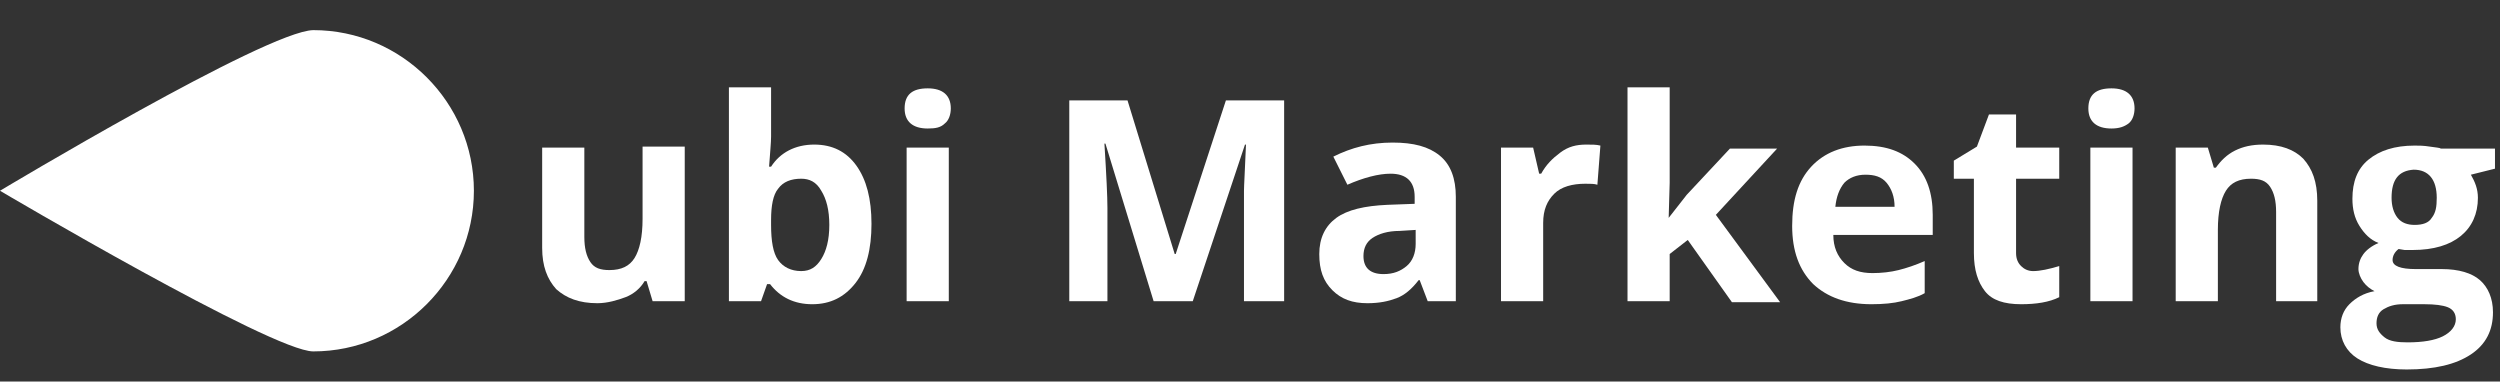
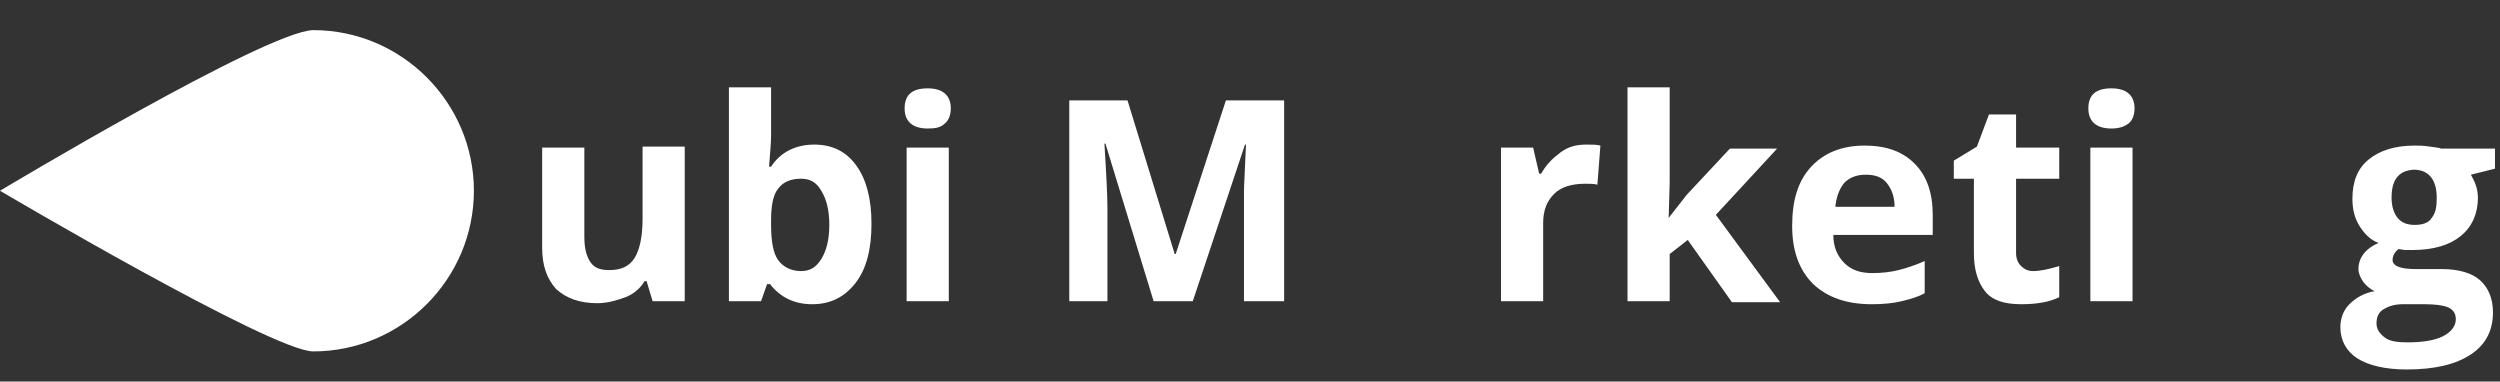
<svg xmlns="http://www.w3.org/2000/svg" version="1.1" id="Group_7" x="0px" y="0px" width="249" height="38" viewBox="0 0 249 38" style="enable-background:new 0 0 249 38;" xml:space="preserve">
  <rect x="0" y="0" width="249" height="38" fill="#333333" stroke="none" />
  <style type="text/css">
	.st0{enable-background:new    ;}
	.st1{fill:#FFFFFF;}
</style>
  <g class="st0">
    <path class="st1" d="M65,30l-0.6-2h-0.2c-0.4,0.7-1.1,1.3-1.9,1.6s-1.8,0.6-2.8,0.6c-1.8,0-3.1-0.5-4.1-1.4c-0.9-1-1.4-2.3-1.4-4.1   v-10h4.2v8.9c0,1.1,0.2,1.9,0.6,2.5c0.4,0.6,1,0.8,1.9,0.8c1.2,0,2-0.4,2.5-1.2s0.8-2.1,0.8-3.9v-7.2h4.2V30H65z" />
    <path class="st1" d="M81.1,14.4c1.8,0,3.2,0.7,4.2,2.1c1,1.4,1.5,3.3,1.5,5.8c0,2.5-0.5,4.5-1.6,5.9s-2.5,2.1-4.3,2.1   c-1.8,0-3.2-0.7-4.2-2h-0.3L75.8,30h-3.2V8.7h4.2v4.9c0,0.6-0.1,1.6-0.2,3h0.2C77.7,15.2,79.2,14.4,81.1,14.4z M79.8,17.8   c-1,0-1.8,0.3-2.3,1c-0.5,0.6-0.7,1.7-0.7,3.1v0.5c0,1.6,0.2,2.8,0.7,3.5c0.5,0.7,1.3,1.1,2.3,1.1c0.9,0,1.5-0.4,2-1.2   s0.8-1.9,0.8-3.4s-0.3-2.6-0.8-3.4C81.3,18.1,80.6,17.8,79.8,17.8z" />
    <path class="st1" d="M90.1,10.8c0-1.4,0.8-2,2.3-2c1.5,0,2.3,0.7,2.3,2c0,0.6-0.2,1.2-0.6,1.5c-0.4,0.4-0.9,0.5-1.7,0.5   C90.9,12.8,90.1,12.1,90.1,10.8z M94.5,30h-4.2V14.7h4.2V30z" />
    <path class="st1" d="M114.9,30l-4.8-15.7H110c0.2,3.2,0.3,5.3,0.3,6.4V30h-3.8V10h5.8l4.7,15.3h0.1l5-15.3h5.8v20h-4v-9.5   c0-0.4,0-1,0-1.5s0.1-2.1,0.2-4.6H124L118.8,30H114.9z" />
-     <path class="st1" d="M142.2,30l-0.8-2.1h-0.1c-0.7,0.9-1.4,1.5-2.2,1.8s-1.7,0.5-2.9,0.5c-1.5,0-2.6-0.4-3.5-1.3s-1.3-2-1.3-3.6   c0-1.6,0.6-2.8,1.7-3.6s2.8-1.2,5.1-1.3l2.7-0.1v-0.7c0-1.5-0.8-2.3-2.4-2.3c-1.2,0-2.7,0.4-4.3,1.1l-1.4-2.8   c1.8-0.9,3.7-1.4,5.9-1.4c2.1,0,3.6,0.4,4.7,1.3s1.6,2.3,1.6,4.1V30H142.2z M141,22.9l-1.6,0.1c-1.2,0-2.1,0.3-2.7,0.7   c-0.6,0.4-0.9,1-0.9,1.8c0,1.2,0.7,1.8,2,1.8c1,0,1.7-0.3,2.3-0.8s0.9-1.3,0.9-2.2V22.9z" />
    <path class="st1" d="M158,14.4c0.6,0,1,0,1.4,0.1l-0.3,3.9c-0.3-0.1-0.7-0.1-1.2-0.1c-1.3,0-2.4,0.3-3.1,1s-1.1,1.6-1.1,2.9V30   h-4.2V14.7h3.2l0.6,2.6h0.2c0.5-0.9,1.1-1.5,1.9-2.1S157,14.4,158,14.4z" />
    <path class="st1" d="M166.2,21.7l1.8-2.3l4.3-4.6h4.7l-6.1,6.6l6.4,8.7h-4.8l-4.4-6.2l-1.8,1.4V30h-4.2V8.7h4.2v9.5L166.2,21.7   L166.2,21.7z" />
    <path class="st1" d="M186.4,30.3c-2.5,0-4.4-0.7-5.8-2c-1.4-1.4-2.1-3.3-2.1-5.8c0-2.6,0.6-4.5,1.9-5.9s3.1-2.1,5.3-2.1   c2.2,0,3.8,0.6,5,1.8s1.8,2.9,1.8,5.1v2h-9.9c0,1.2,0.4,2.1,1.1,2.8s1.6,1,2.8,1c0.9,0,1.8-0.1,2.6-0.3s1.7-0.5,2.6-0.9v3.2   c-0.7,0.4-1.5,0.6-2.3,0.8C188.6,30.2,187.6,30.3,186.4,30.3z M185.8,17.4c-0.9,0-1.6,0.3-2.1,0.8c-0.5,0.6-0.8,1.4-0.9,2.4h5.9   c0-1-0.3-1.8-0.8-2.4S186.7,17.4,185.8,17.4z" />
    <path class="st1" d="M202.5,27c0.7,0,1.6-0.2,2.6-0.5v3.1c-1,0.5-2.3,0.7-3.8,0.7c-1.7,0-2.9-0.4-3.6-1.3s-1.1-2.1-1.1-3.8v-7.4h-2   v-1.8l2.3-1.4l1.2-3.2h2.7v3.3h4.3v3.1h-4.3v7.4c0,0.6,0.2,1,0.5,1.3S202,27,202.5,27z" />
    <path class="st1" d="M208,10.8c0-1.4,0.8-2,2.3-2c1.5,0,2.3,0.7,2.3,2c0,0.6-0.2,1.2-0.6,1.5s-0.9,0.5-1.7,0.5   C208.8,12.8,208,12.1,208,10.8z M212.4,30h-4.2V14.7h4.2V30z" />
-     <path class="st1" d="M230.9,30h-4.2v-8.9c0-1.1-0.2-1.9-0.6-2.5c-0.4-0.6-1-0.8-1.9-0.8c-1.2,0-2,0.4-2.5,1.2s-0.8,2.1-0.8,3.9V30   h-4.2V14.7h3.2l0.6,2h0.2c0.5-0.7,1.1-1.3,1.9-1.7s1.7-0.6,2.8-0.6c1.8,0,3.1,0.5,4,1.4c0.9,1,1.4,2.3,1.4,4.2V30z" />
    <path class="st1" d="M248.5,14.7v2.1l-2.4,0.6c0.4,0.7,0.7,1.4,0.7,2.3c0,1.6-0.6,2.9-1.7,3.8s-2.7,1.4-4.8,1.4l-0.8,0l-0.6-0.1   c-0.4,0.3-0.6,0.7-0.6,1.1c0,0.6,0.8,0.9,2.3,0.9h2.6c1.7,0,3,0.4,3.8,1.1s1.3,1.8,1.3,3.2c0,1.8-0.7,3.2-2.2,4.2s-3.6,1.5-6.4,1.5   c-2.1,0-3.8-0.4-4.9-1.1s-1.7-1.8-1.7-3.1c0-0.9,0.3-1.7,0.9-2.3s1.4-1.1,2.5-1.3c-0.4-0.2-0.8-0.5-1.1-0.9   c-0.3-0.4-0.5-0.9-0.5-1.3c0-0.6,0.2-1.1,0.5-1.5c0.3-0.4,0.8-0.8,1.5-1.1c-0.8-0.3-1.4-0.9-1.9-1.7s-0.7-1.7-0.7-2.7   c0-1.7,0.5-3,1.6-3.9c1.1-0.9,2.6-1.4,4.6-1.4c0.4,0,0.9,0,1.5,0.1s1,0.1,1.1,0.2H248.5z M236.7,32.2c0,0.6,0.3,1,0.8,1.4   s1.3,0.5,2.3,0.5c1.5,0,2.7-0.2,3.5-0.6s1.3-1,1.3-1.7c0-0.6-0.3-1-0.8-1.2c-0.5-0.2-1.3-0.3-2.3-0.3h-2.2c-0.8,0-1.4,0.2-1.9,0.5   S236.7,31.6,236.7,32.2z M238.2,19.7c0,0.8,0.2,1.5,0.6,2s1,0.7,1.7,0.7c0.8,0,1.4-0.2,1.7-0.7c0.4-0.5,0.5-1.1,0.5-2   c0-1.8-0.8-2.8-2.3-2.8C238.9,17,238.2,17.9,238.2,19.7z" />
  </g>
  <path id="Oval" class="st1" d="M31.2,35c8.8,0,16-7.2,16-16s-7.2-16-16-16C26.5,3.1,0,19,0,19S27.1,35,31.2,35z" />
</svg>